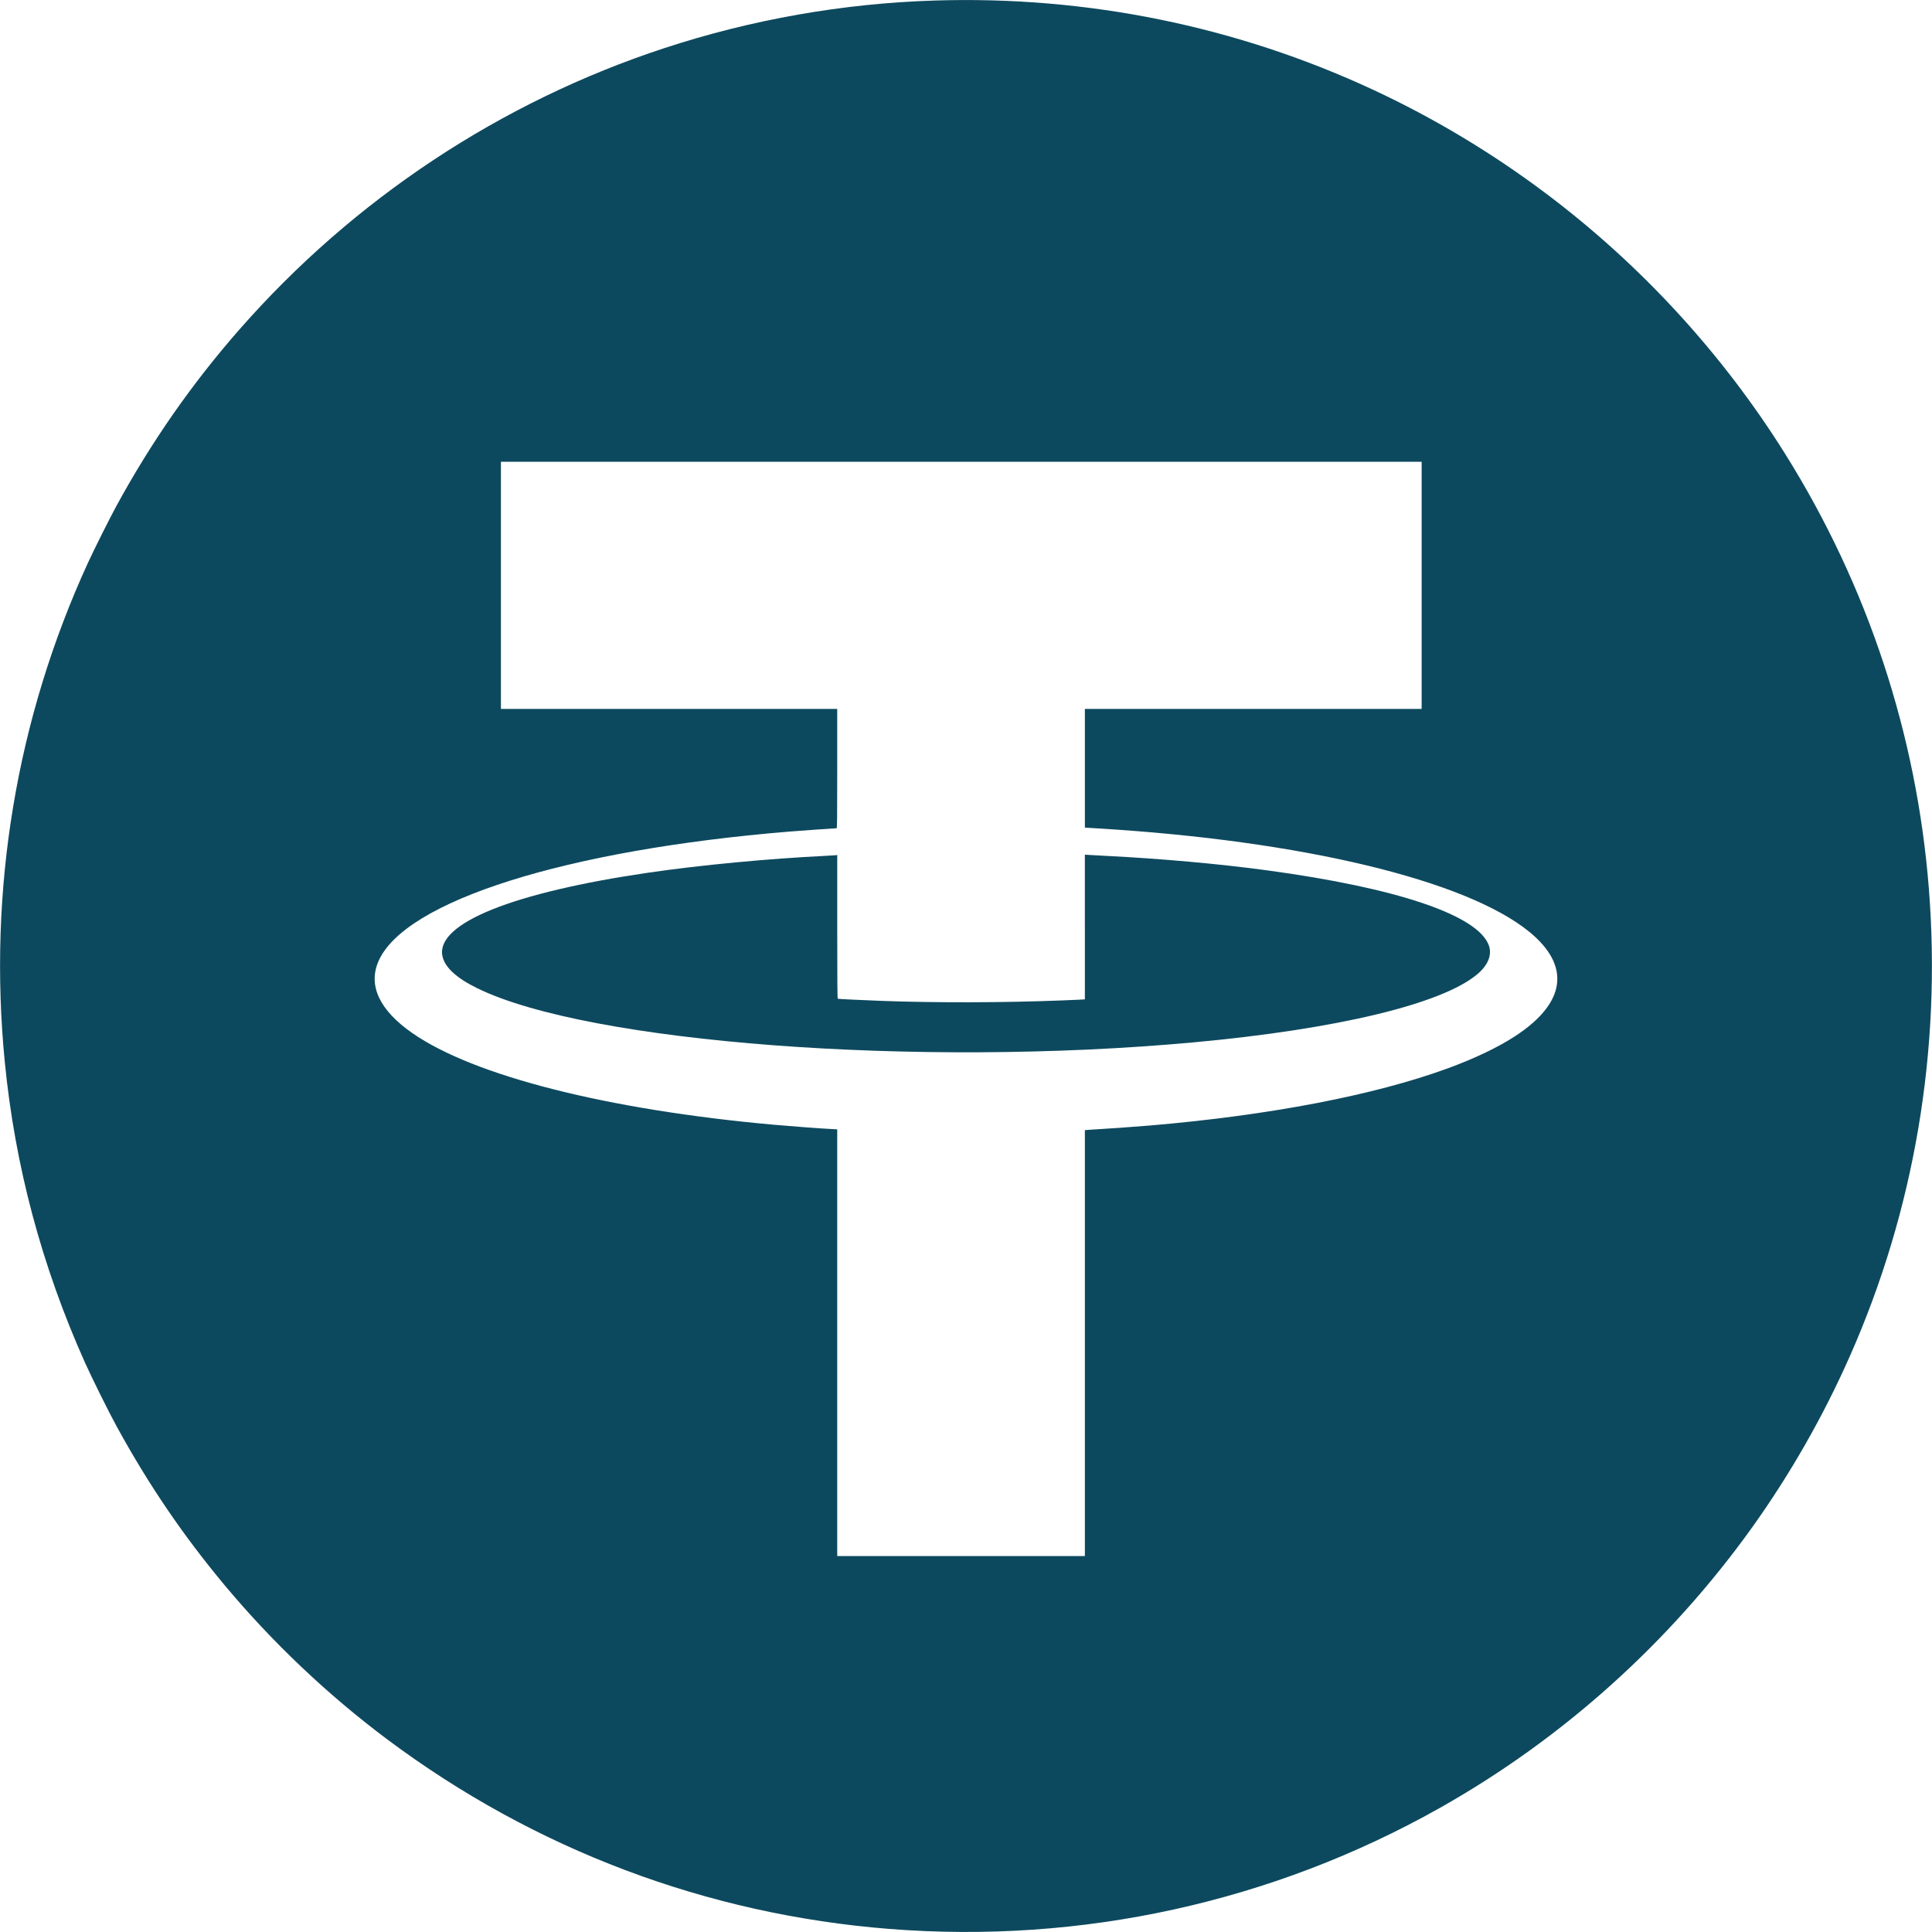
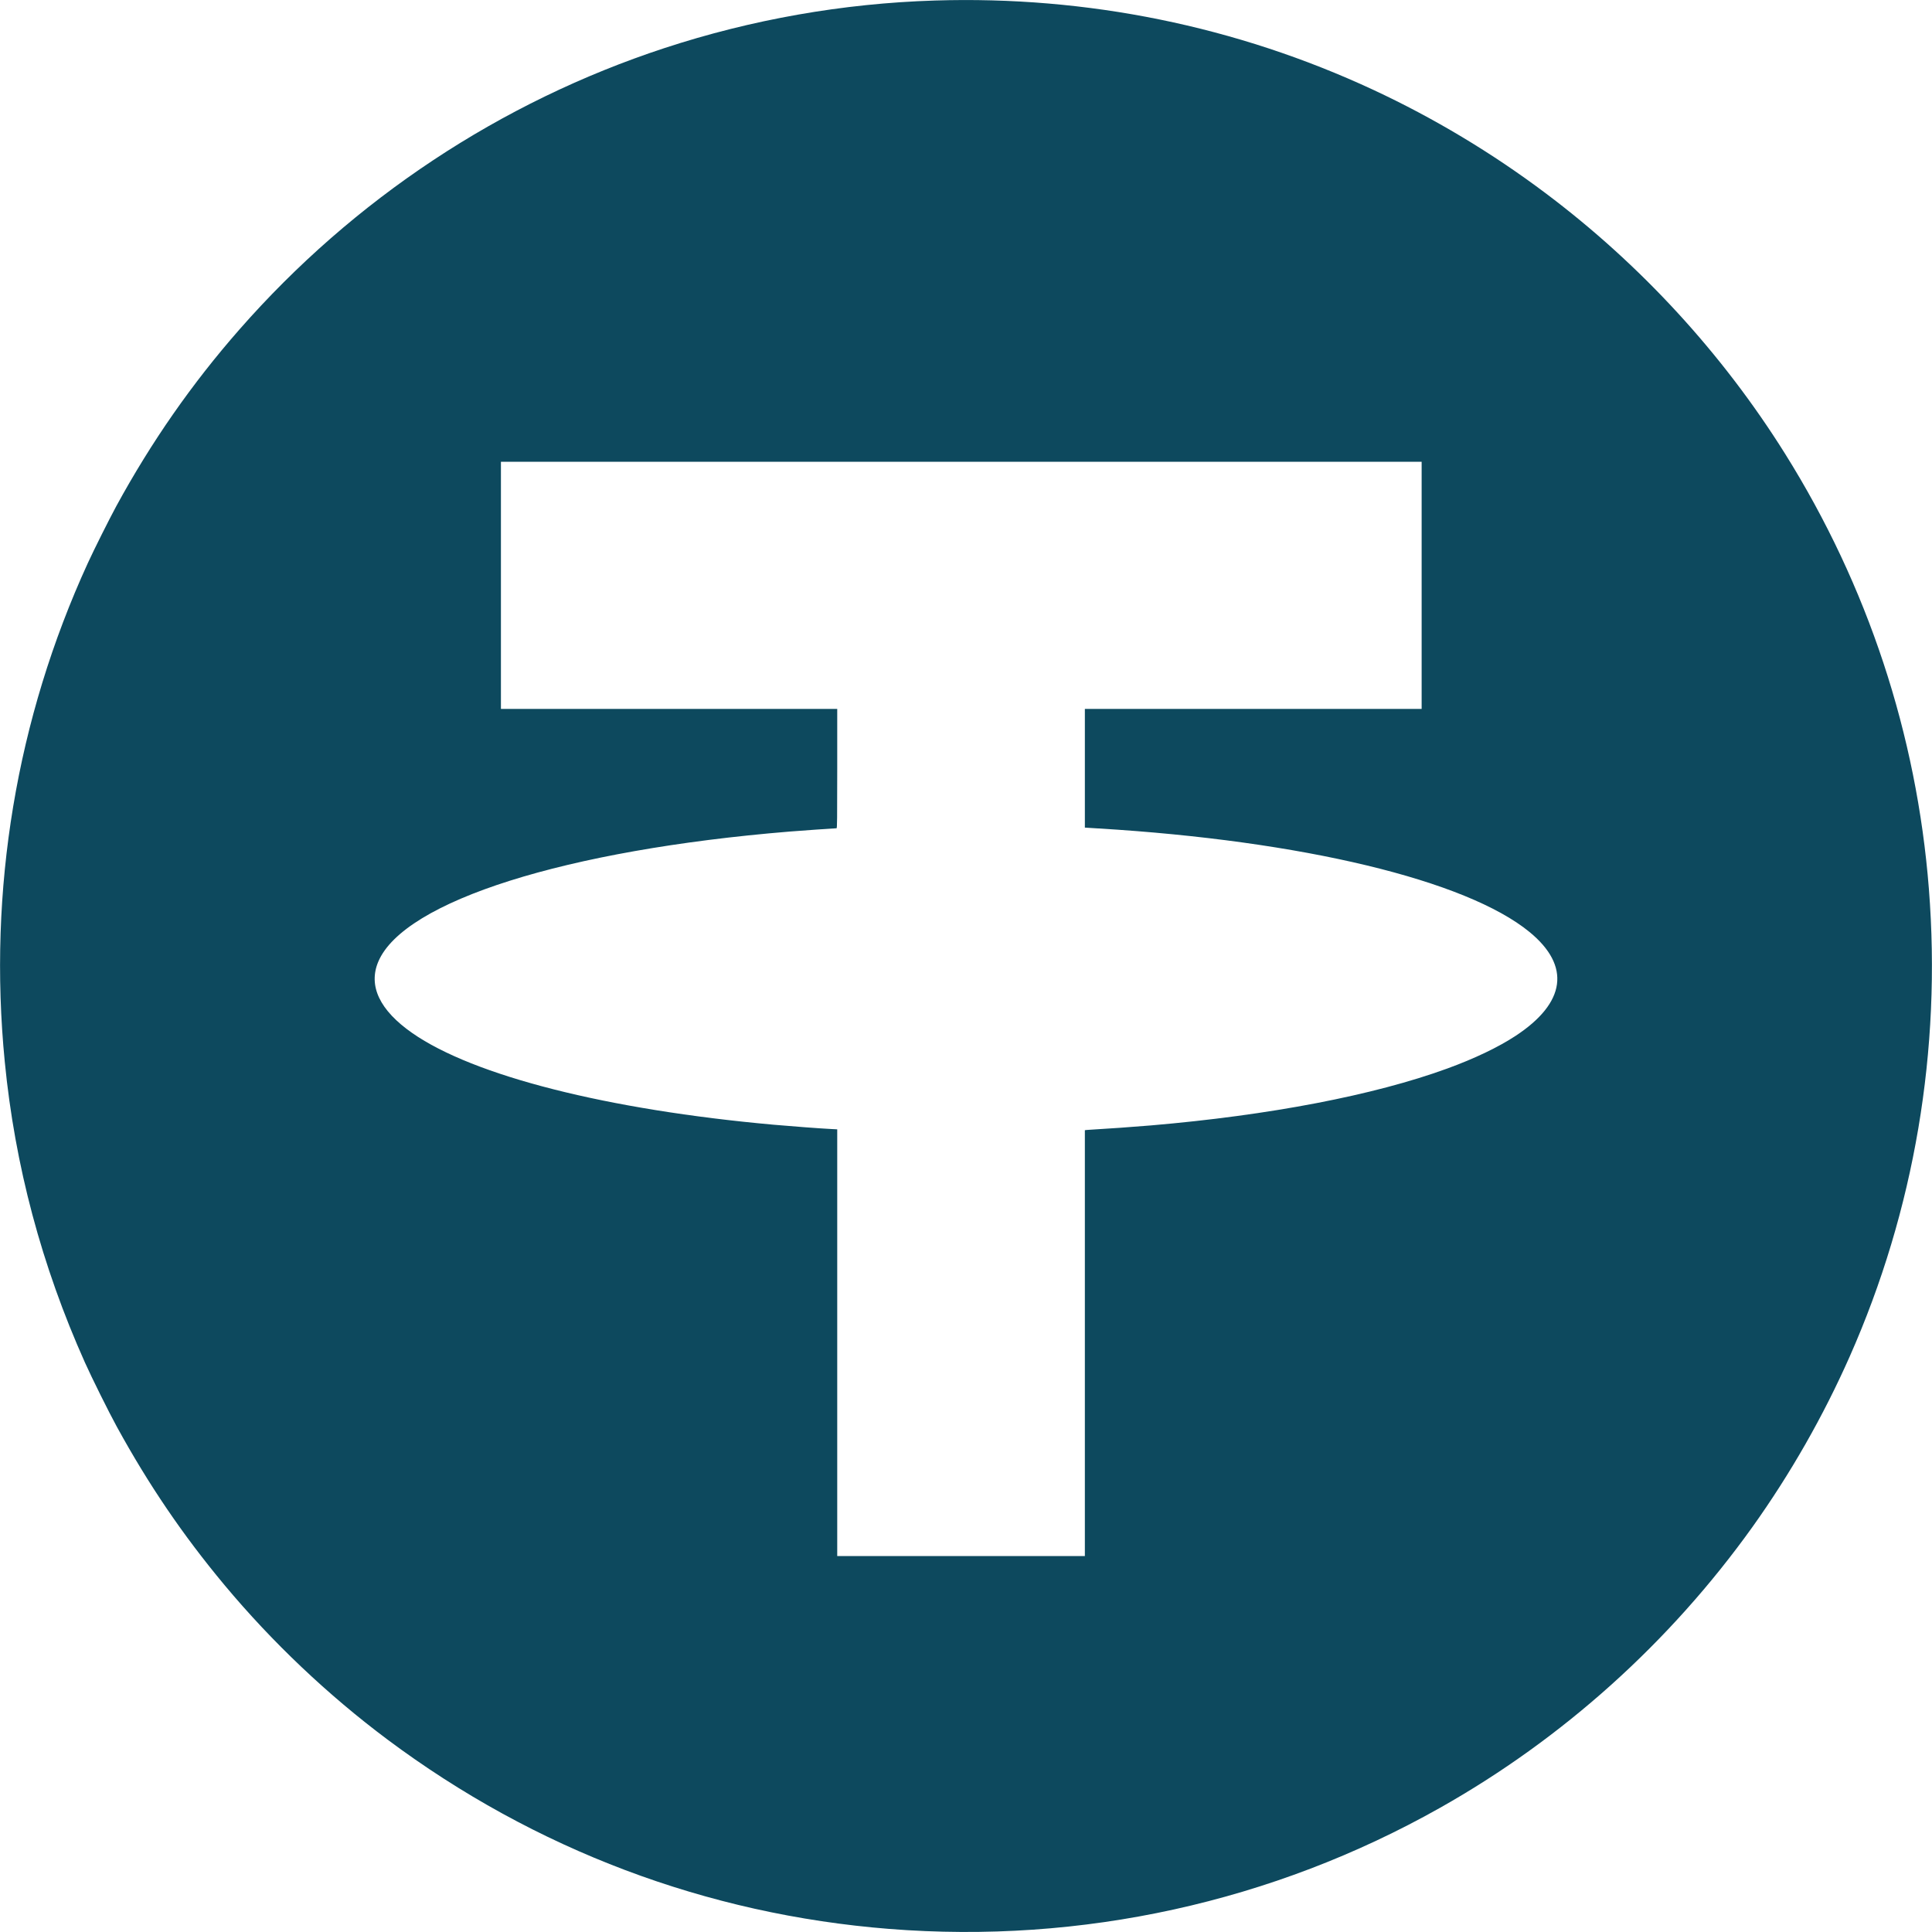
<svg xmlns="http://www.w3.org/2000/svg" version="1.0" viewBox="0 0 4096 4096" preserveAspectRatio="xMidYMid meet">
  <g transform="translate(0,4096) scale(0.1,-0.1)" fill="#0d495e" stroke="none">
    <path d="M19820 40949 c-1944 -60 -3882 -401 -5735 -1009 -3472 -1140 -6589 -3204 -9013 -5970 -1002 -1142 -1866 -2382 -2606 -3740 -141 -259 -477 -929 -605 -1210 -1513 -3303 -2117 -6926 -1760 -10570 215 -2200 781 -4325 1699 -6375 143 -320 511 -1061 678 -1365 675 -1231 1400 -2297 2282 -3355 1010 -1211 2193 -2332 3455 -3275 3122 -2332 6769 -3709 10640 -4015 4077 -322 8130 569 11675 2568 2605 1468 4875 3510 6624 5955 804 1126 1498 2342 2061 3612 1372 3098 1948 6498 1679 9915 -258 3278 -1299 6429 -3047 9222 -1334 2131 -3067 4017 -5082 5529 -1138 855 -2371 1594 -3654 2191 -2896 1347 -6064 1993 -9291 1892z m10320 -12399 l0 -2620 -3570 0 -3570 0 0 -1258 0 -1258 288 -18 c4319 -260 7801 -1097 9140 -2196 877 -720 771 -1501 -299 -2203 -366 -240 -870 -481 -1449 -692 -1553 -566 -3764 -990 -6280 -1205 -369 -31 -974 -74 -1190 -85 -69 -3 -144 -8 -167 -11 l-43 -5 0 -4515 0 -4514 -2625 0 -2625 0 0 4524 0 4523 -132 7 c-243 12 -818 56 -1218 91 -3524 317 -6358 1036 -7659 1943 -692 482 -939 1002 -720 1516 546 1282 3974 2366 8719 2756 217 18 959 70 996 70 12 0 14 187 14 1265 l0 1265 -3565 0 -3565 0 0 2620 0 2620 9760 0 9760 0 0 -2620z" />
-     <path d="M23000 21306 l0 -1533 -117 -7 c-65 -3 -233 -10 -373 -16 -1204 -48 -2678 -52 -3805 -10 -400 15 -929 40 -942 45 -10 3 -13 318 -13 1526 l0 1521 -67 -6 c-38 -3 -122 -8 -188 -11 -1205 -59 -2643 -195 -3745 -356 -2870 -419 -4490 -1069 -4373 -1754 42 -242 288 -474 738 -695 2358 -1158 9330 -1686 15180 -1150 3052 280 5276 814 6027 1447 226 191 313 408 244 606 -225 641 -1938 1222 -4711 1596 -1003 136 -2241 247 -3395 305 -162 9 -332 18 -377 21 l-83 5 0 -1534z" />
  </g>
</svg>